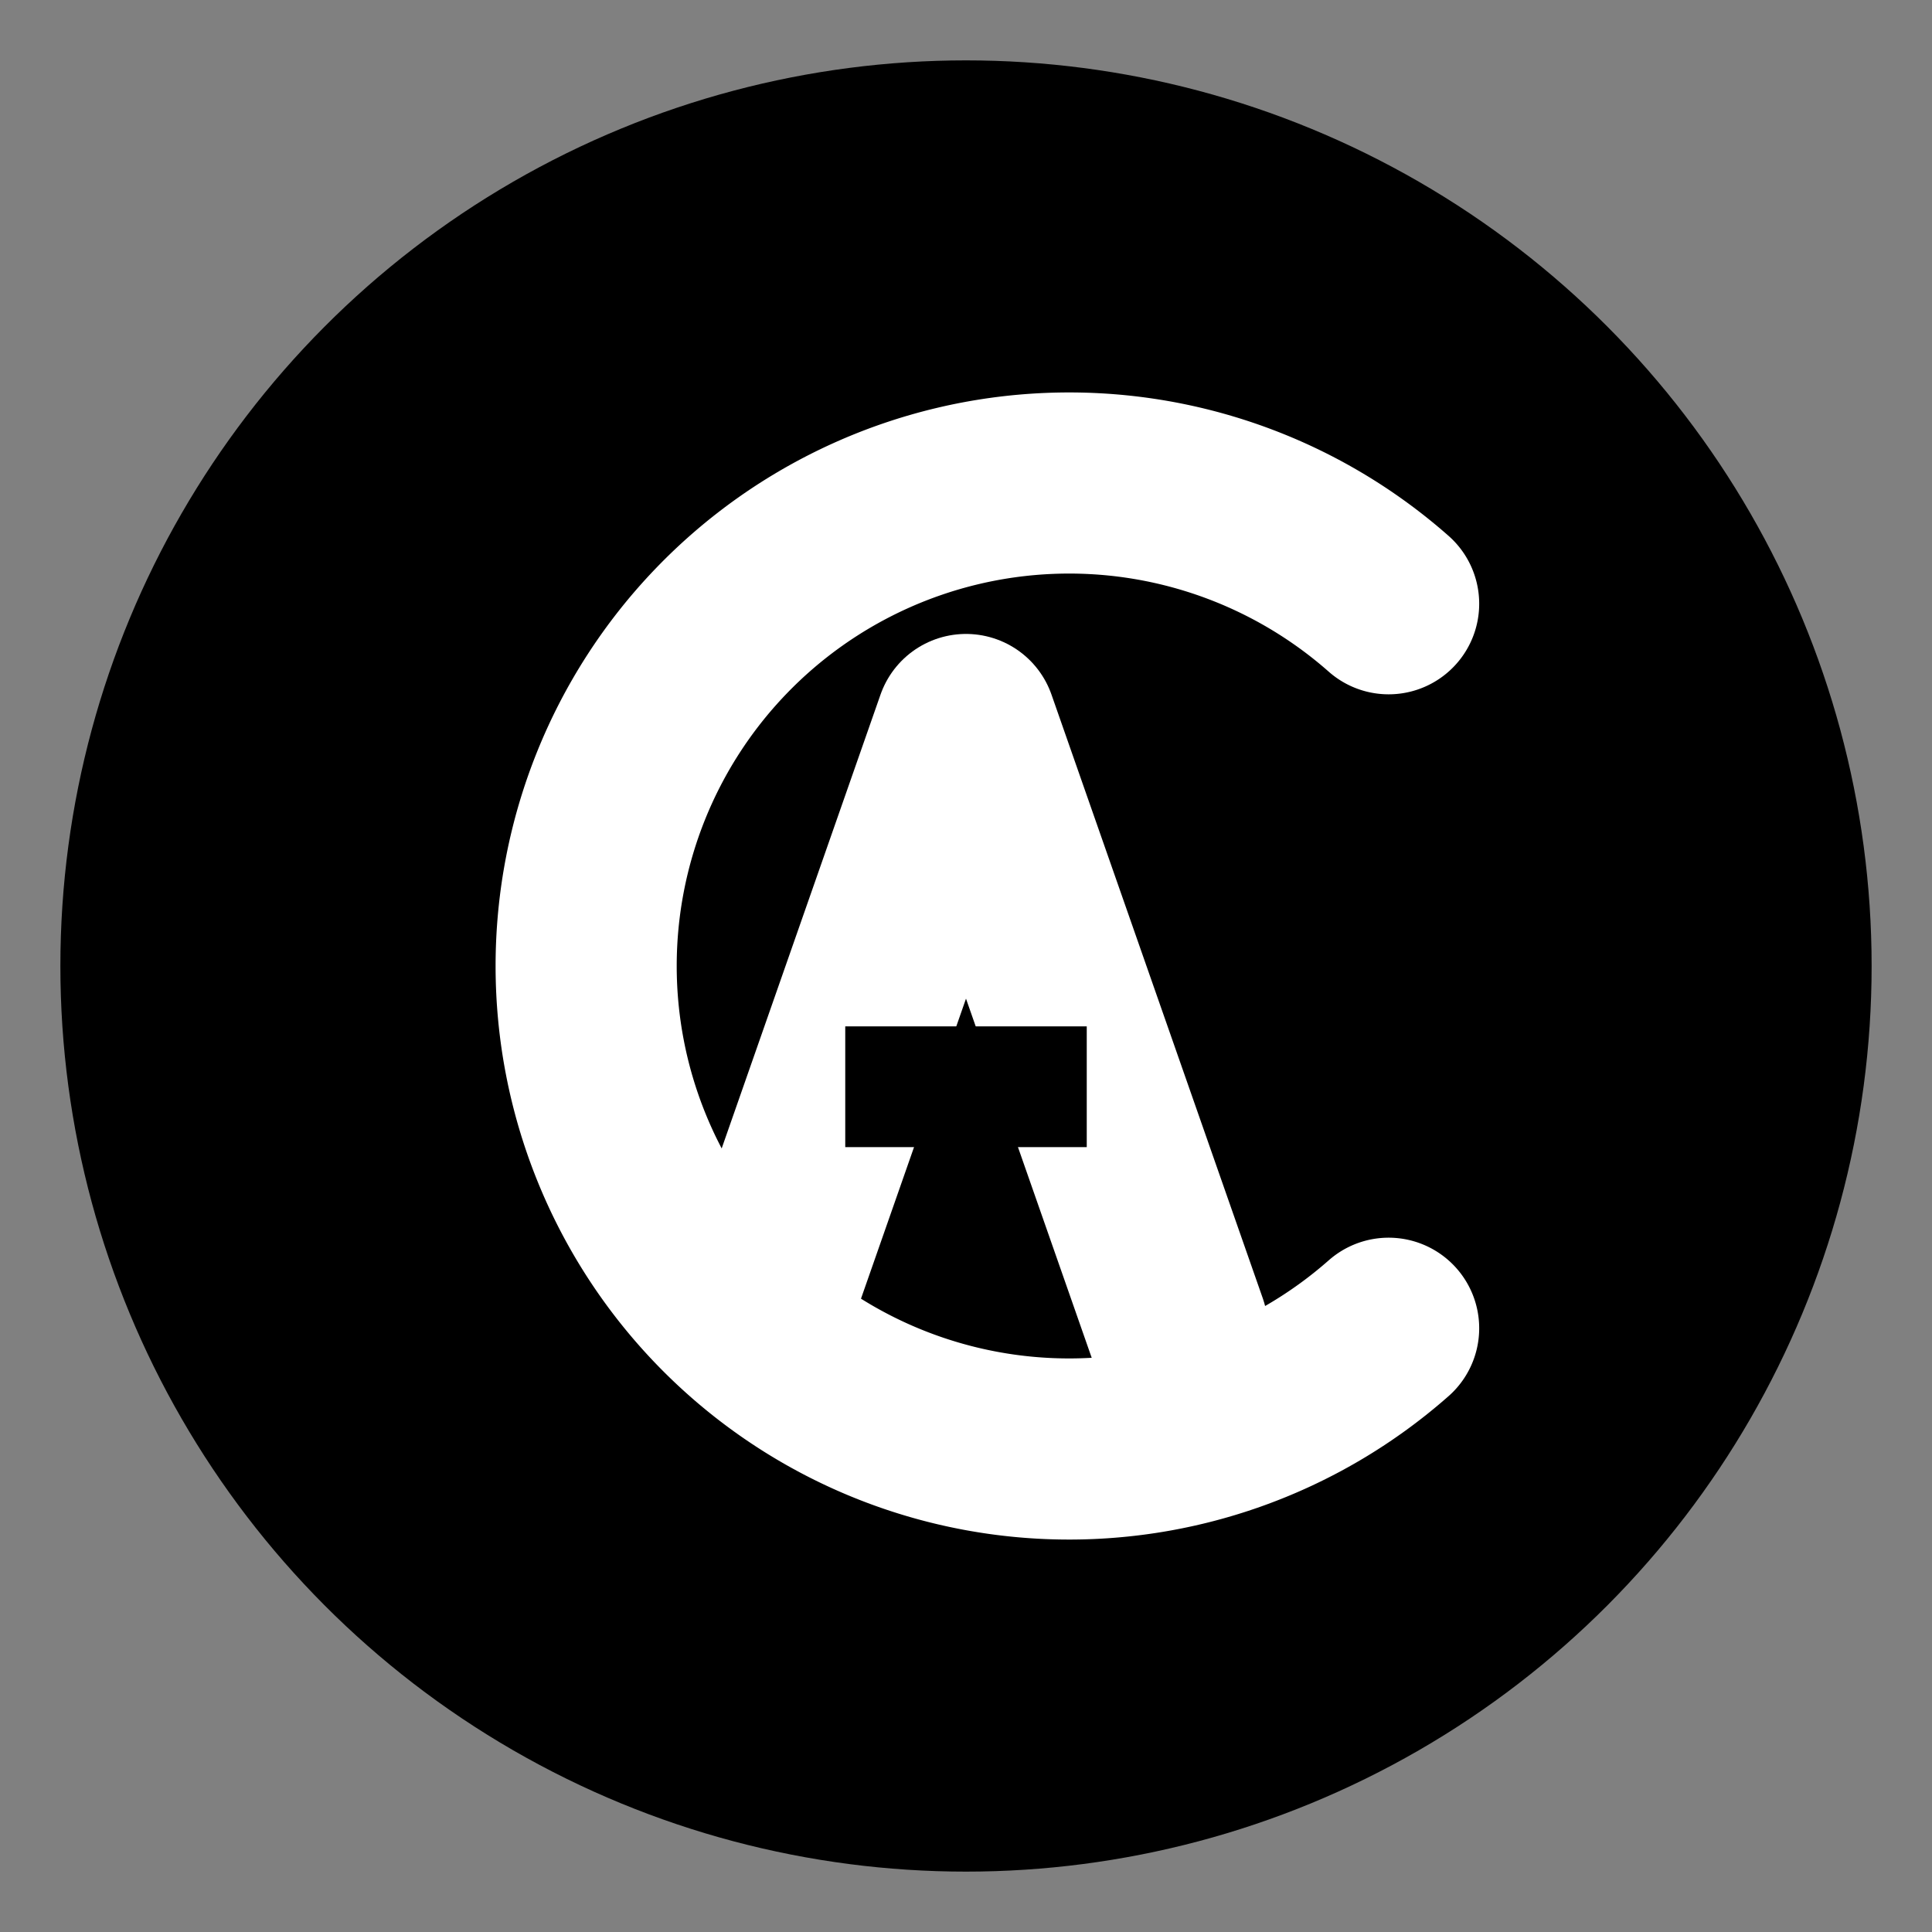
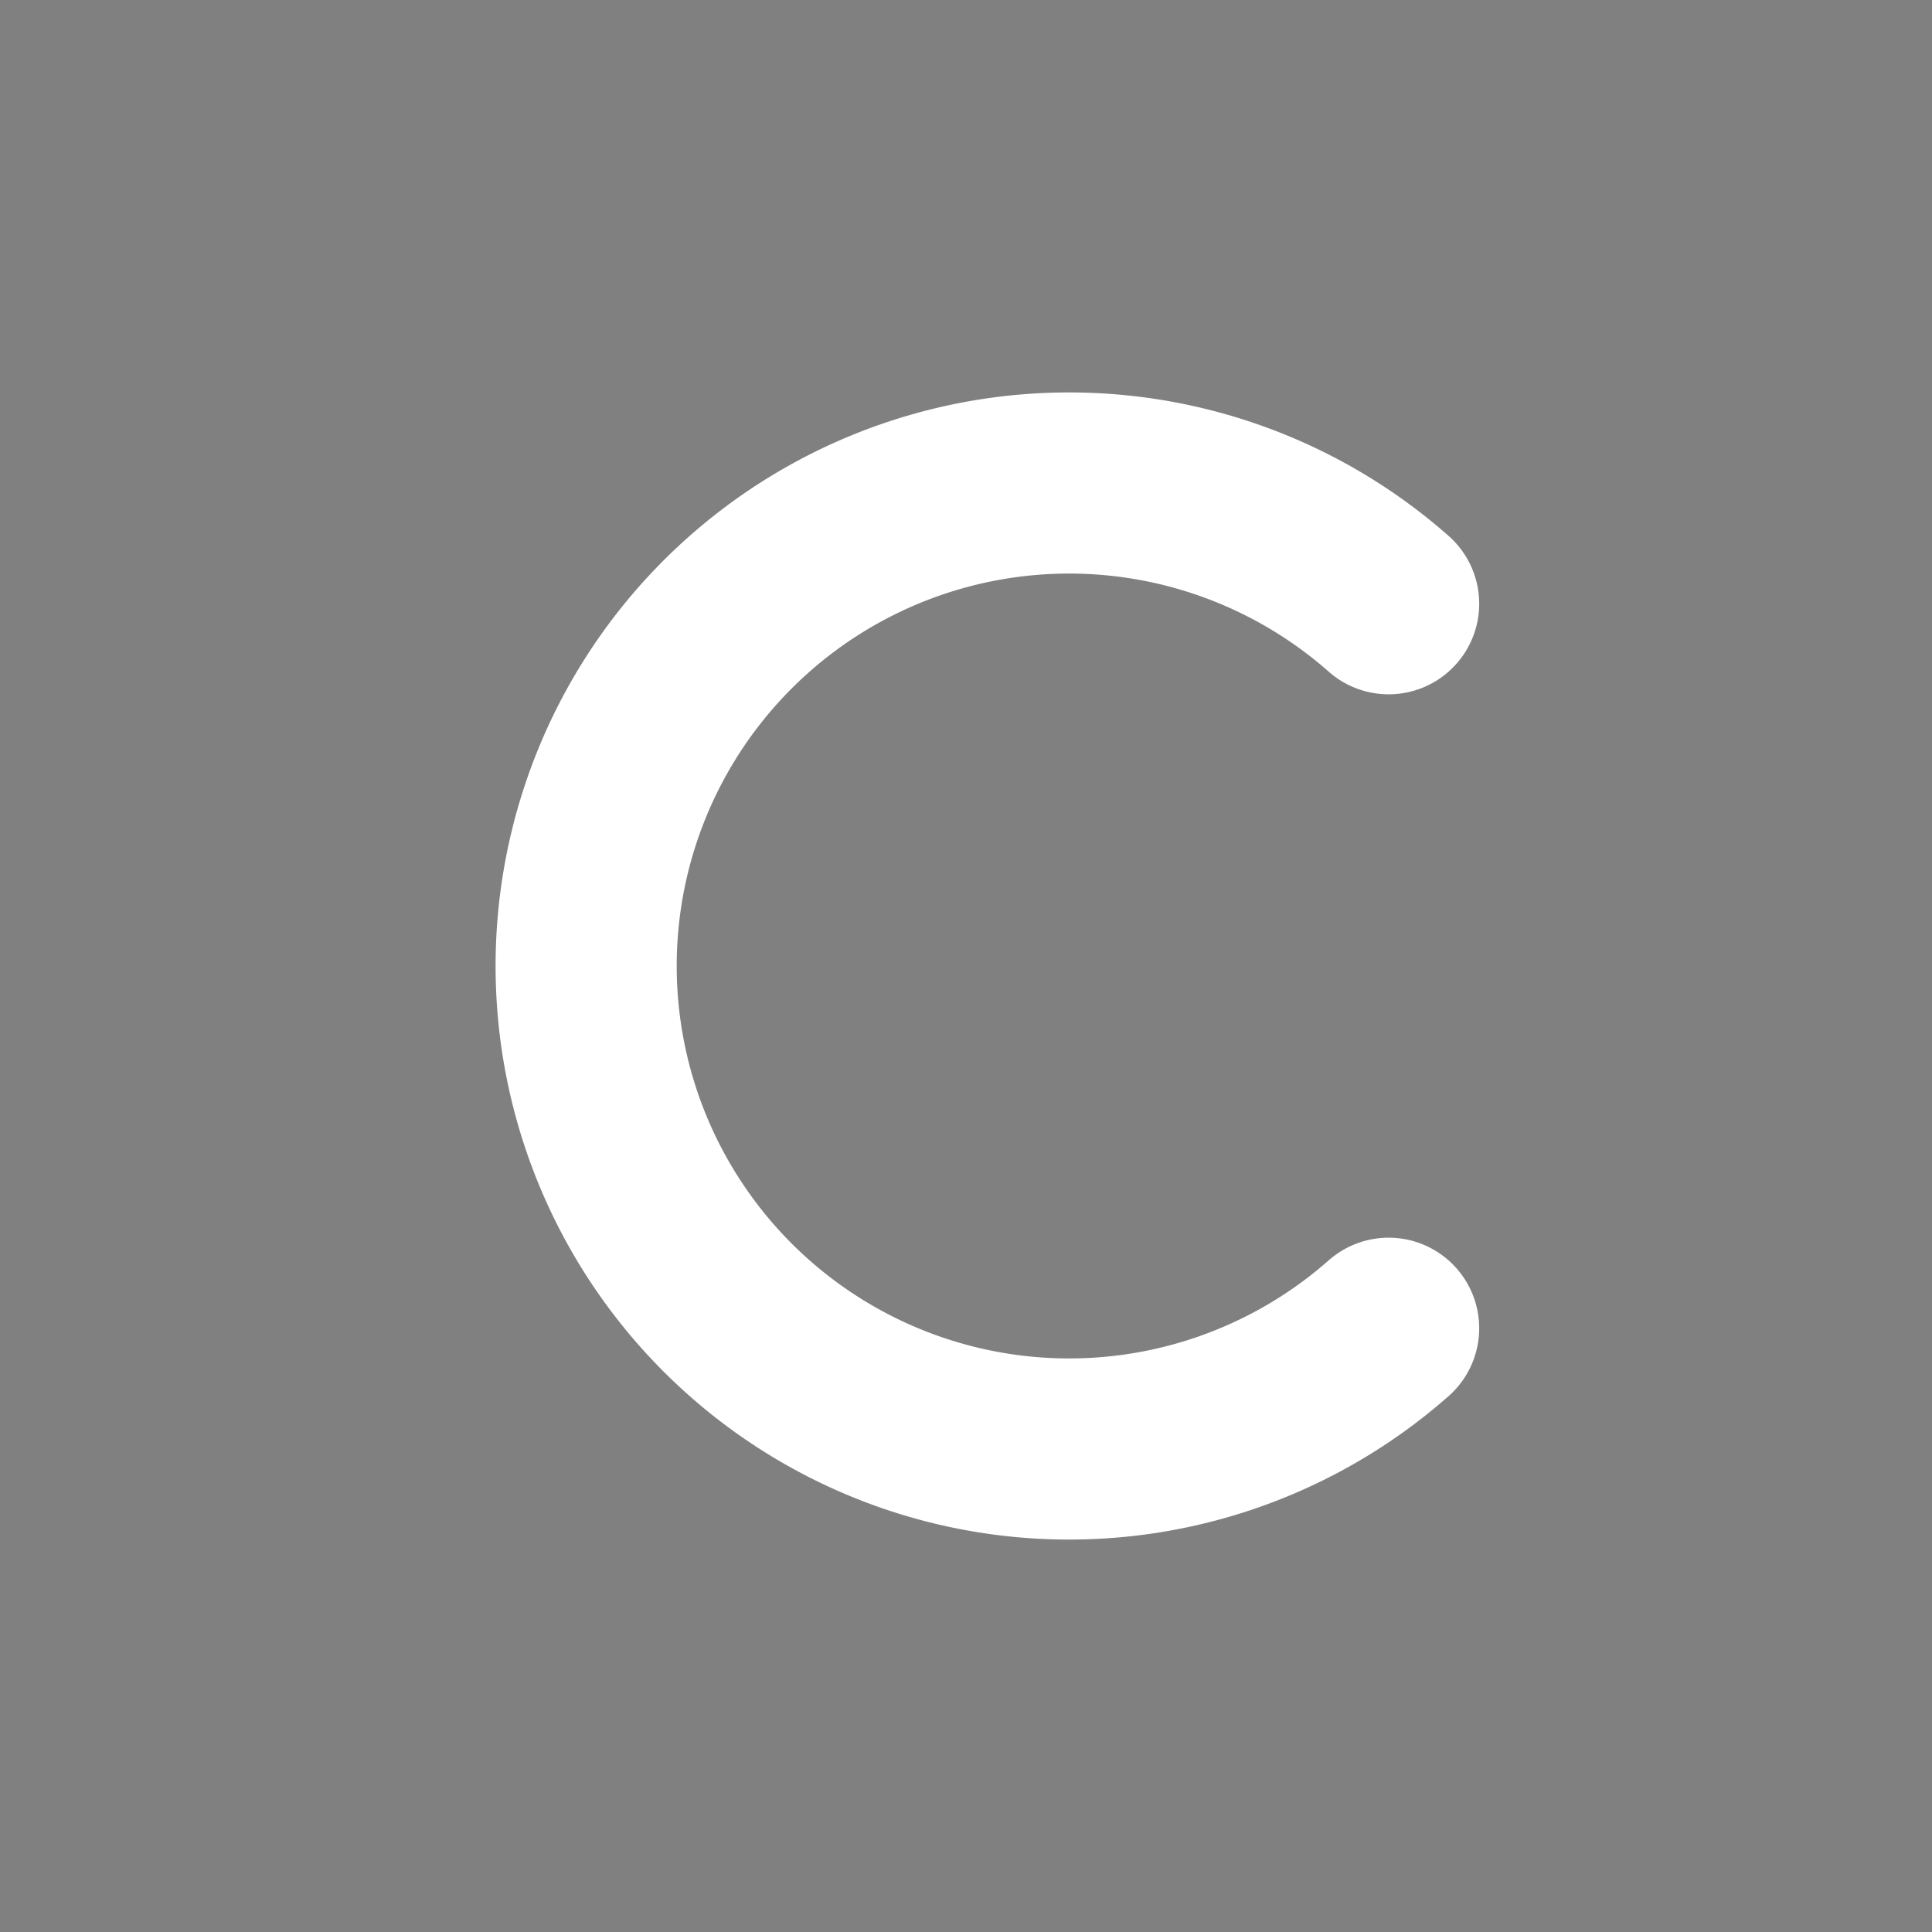
<svg xmlns="http://www.w3.org/2000/svg" width="256" height="256" viewBox="0 0 64 64">
  <rect x="0" y="0" width="64" height="64" fill="#808080" stroke="none" />
-   <circle cx="32" cy="32" r="30" fill="#000" />
  <path d="M46 20 A16 16 0 1 0 46 44" fill="none" stroke="#fff" stroke-width="6" stroke-linecap="round" />
-   <path d="M25 44 L32 24 L39 44" fill="none" stroke="#fff" stroke-width="6" stroke-linecap="round" stroke-linejoin="round" />
-   <line x1="28" y1="36" x2="36" y2="36" stroke="#000" stroke-width="4" />
</svg>